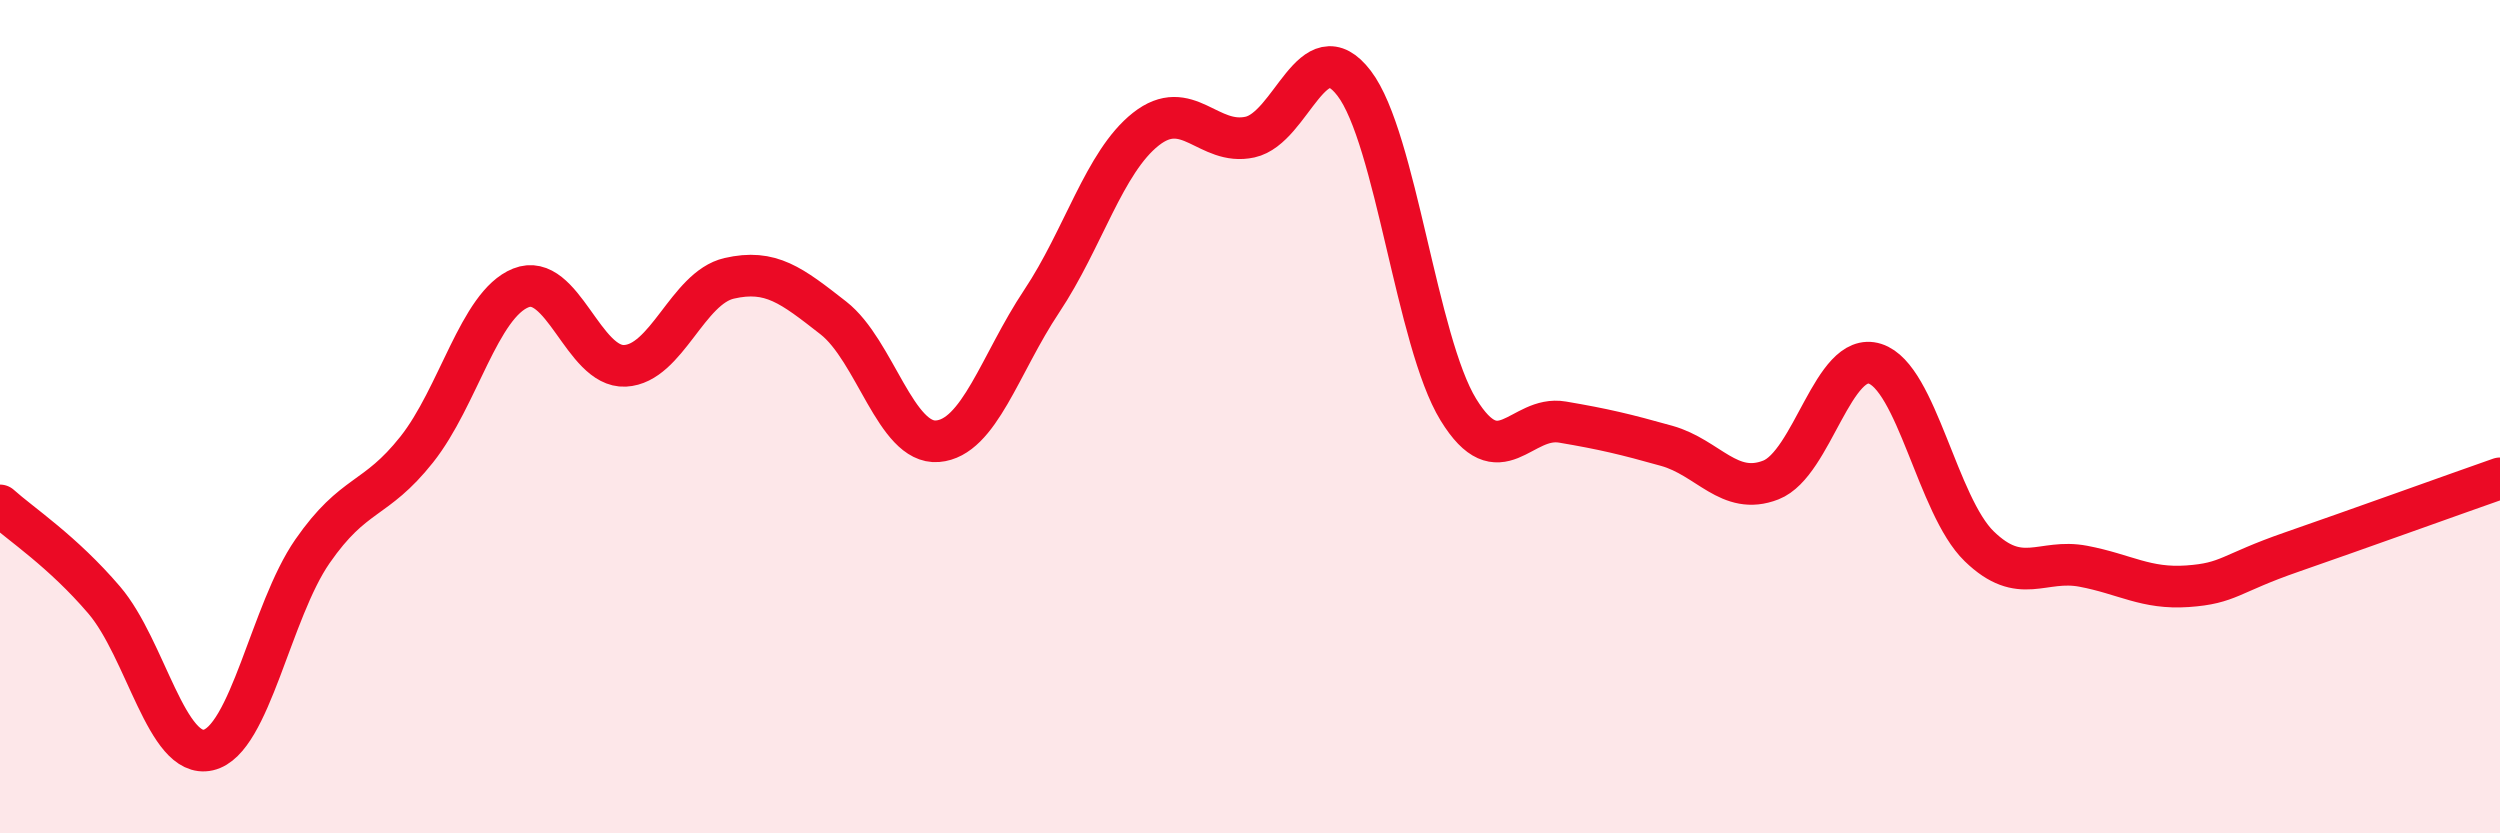
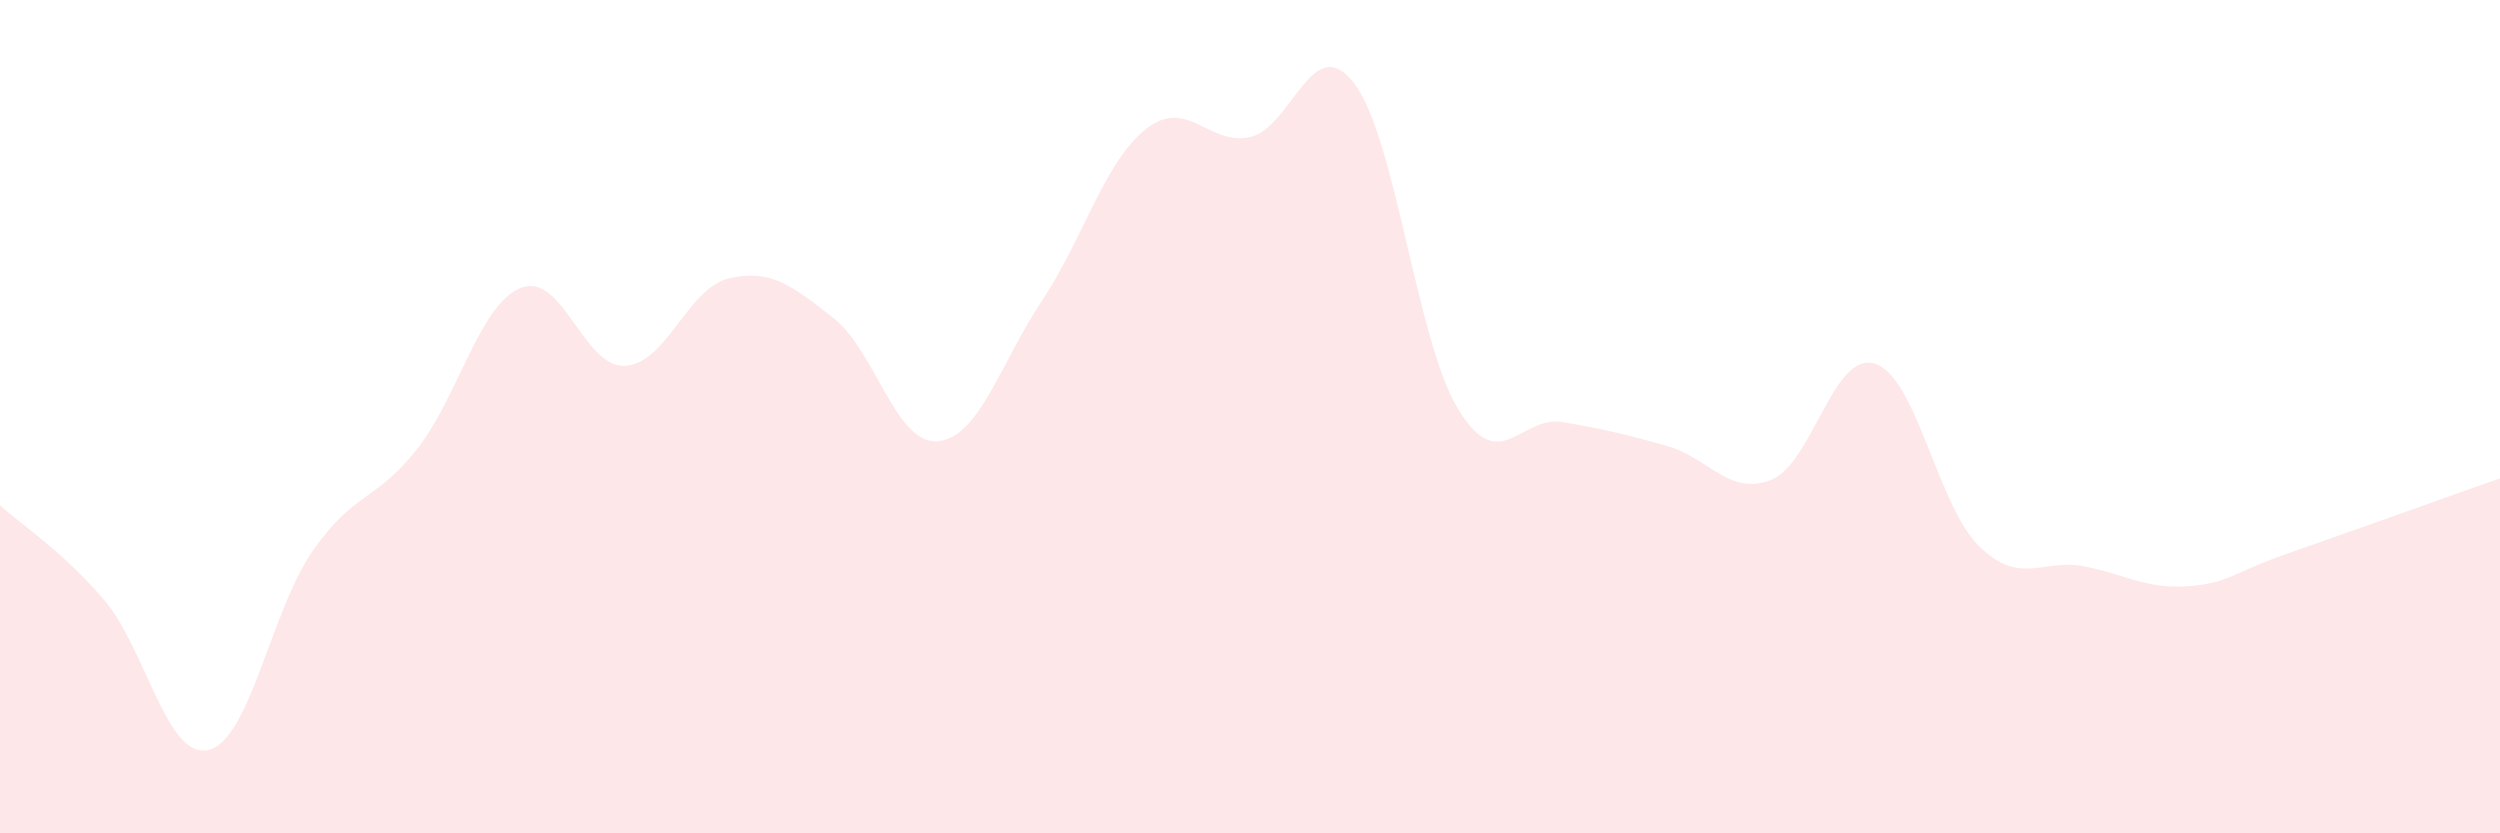
<svg xmlns="http://www.w3.org/2000/svg" width="60" height="20" viewBox="0 0 60 20">
  <path d="M 0,12.13 C 0.5,12.58 1.5,13.23 2.5,14.4 C 3.5,15.57 4,18.23 5,18 C 6,17.77 6.5,14.67 7.5,13.23 C 8.5,11.79 9,12.05 10,10.79 C 11,9.53 11.5,7.31 12.5,6.91 C 13.5,6.51 14,8.83 15,8.78 C 16,8.73 16.5,6.91 17.5,6.68 C 18.5,6.45 19,6.85 20,7.63 C 21,8.41 21.5,10.67 22.5,10.59 C 23.5,10.51 24,8.73 25,7.23 C 26,5.73 26.5,3.89 27.5,3.1 C 28.5,2.31 29,3.51 30,3.29 C 31,3.07 31.5,0.69 32.5,2 C 33.5,3.31 34,8.2 35,9.83 C 36,11.46 36.5,9.96 37.5,10.13 C 38.5,10.3 39,10.42 40,10.7 C 41,10.98 41.5,11.91 42.5,11.52 C 43.5,11.13 44,8.41 45,8.73 C 46,9.05 46.5,12.14 47.5,13.11 C 48.5,14.08 49,13.4 50,13.59 C 51,13.78 51.5,14.14 52.5,14.07 C 53.5,14 53.5,13.77 55,13.25 C 56.5,12.73 59,11.83 60,11.48L60 20L0 20Z" fill="#EB0A25" opacity="0.1" stroke-linecap="round" stroke-linejoin="round" />
-   <path d="M 0,12.13 C 0.5,12.58 1.5,13.23 2.5,14.4 C 3.5,15.57 4,18.23 5,18 C 6,17.77 6.5,14.67 7.5,13.23 C 8.5,11.79 9,12.05 10,10.79 C 11,9.53 11.5,7.31 12.5,6.91 C 13.5,6.51 14,8.83 15,8.78 C 16,8.73 16.5,6.91 17.5,6.68 C 18.5,6.45 19,6.85 20,7.63 C 21,8.41 21.5,10.67 22.5,10.59 C 23.5,10.51 24,8.73 25,7.23 C 26,5.73 26.5,3.89 27.5,3.1 C 28.5,2.31 29,3.51 30,3.29 C 31,3.07 31.5,0.69 32.5,2 C 33.5,3.31 34,8.2 35,9.83 C 36,11.46 36.5,9.96 37.5,10.13 C 38.5,10.3 39,10.42 40,10.7 C 41,10.98 41.5,11.91 42.5,11.52 C 43.5,11.13 44,8.41 45,8.73 C 46,9.05 46.5,12.14 47.5,13.11 C 48.5,14.08 49,13.4 50,13.59 C 51,13.78 51.5,14.14 52.5,14.07 C 53.5,14 53.5,13.77 55,13.25 C 56.5,12.73 59,11.83 60,11.48" stroke="#EB0A25" stroke-width="1" fill="none" stroke-linecap="round" stroke-linejoin="round" />
</svg>